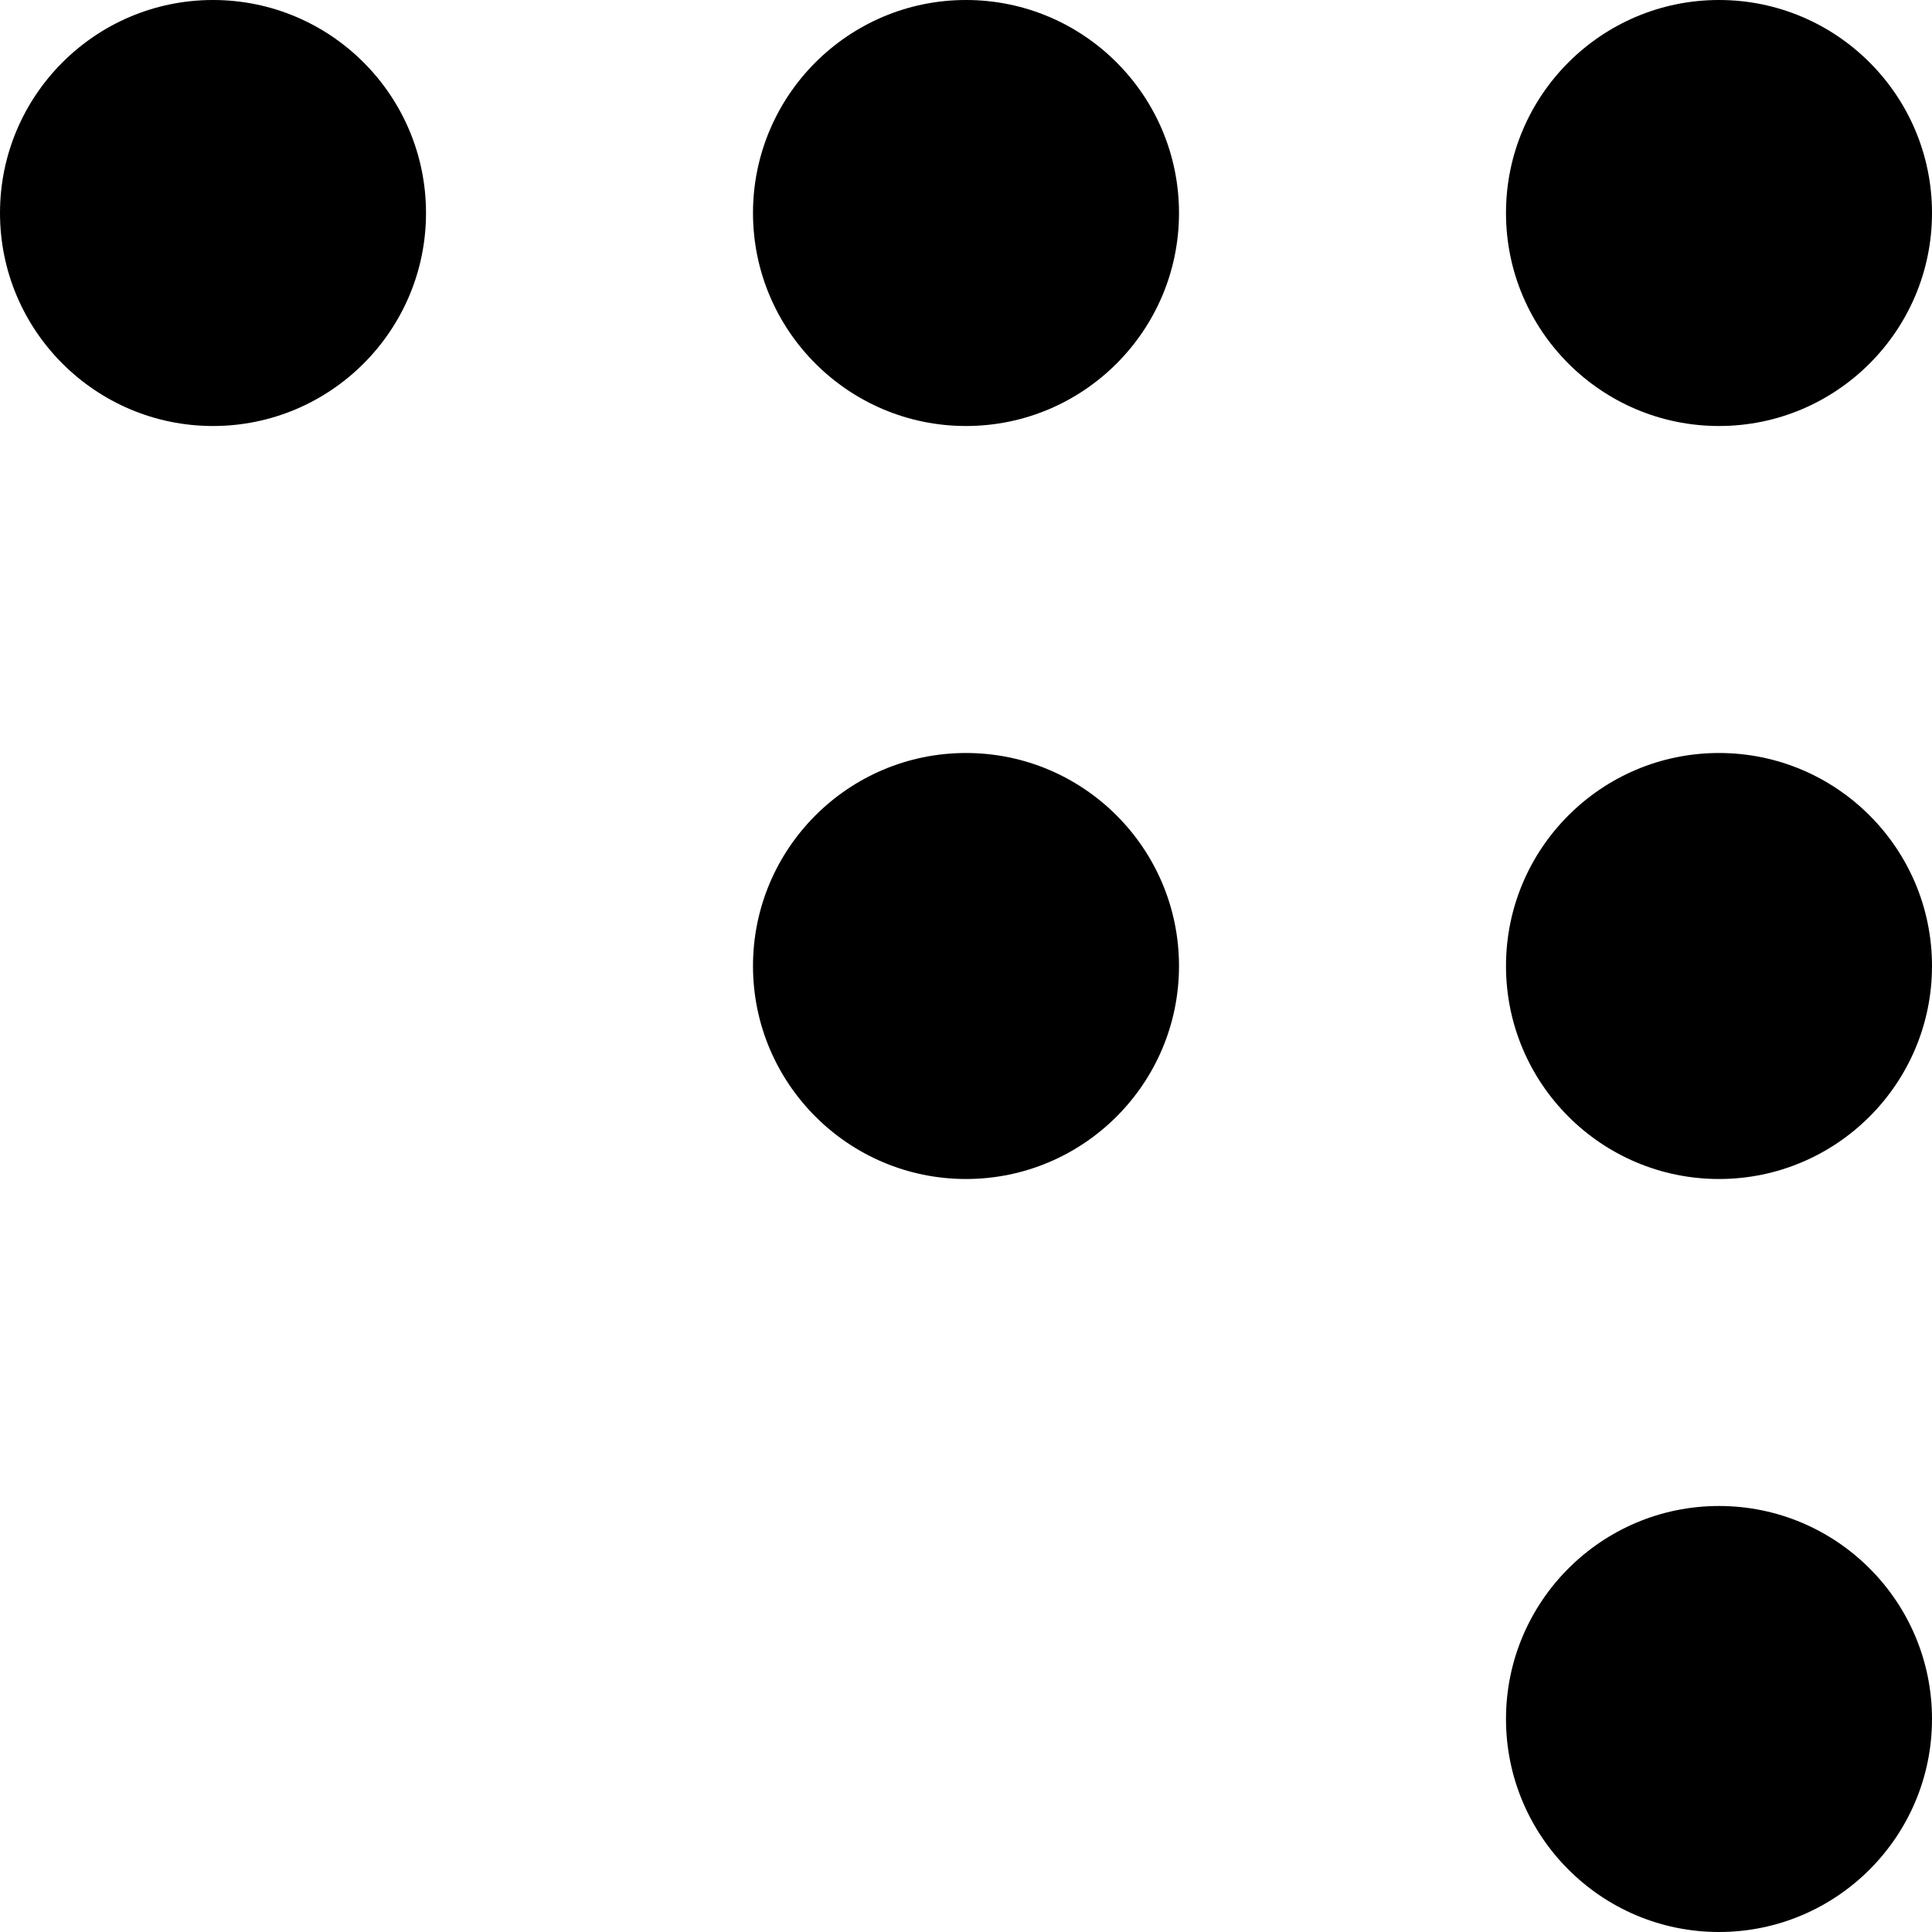
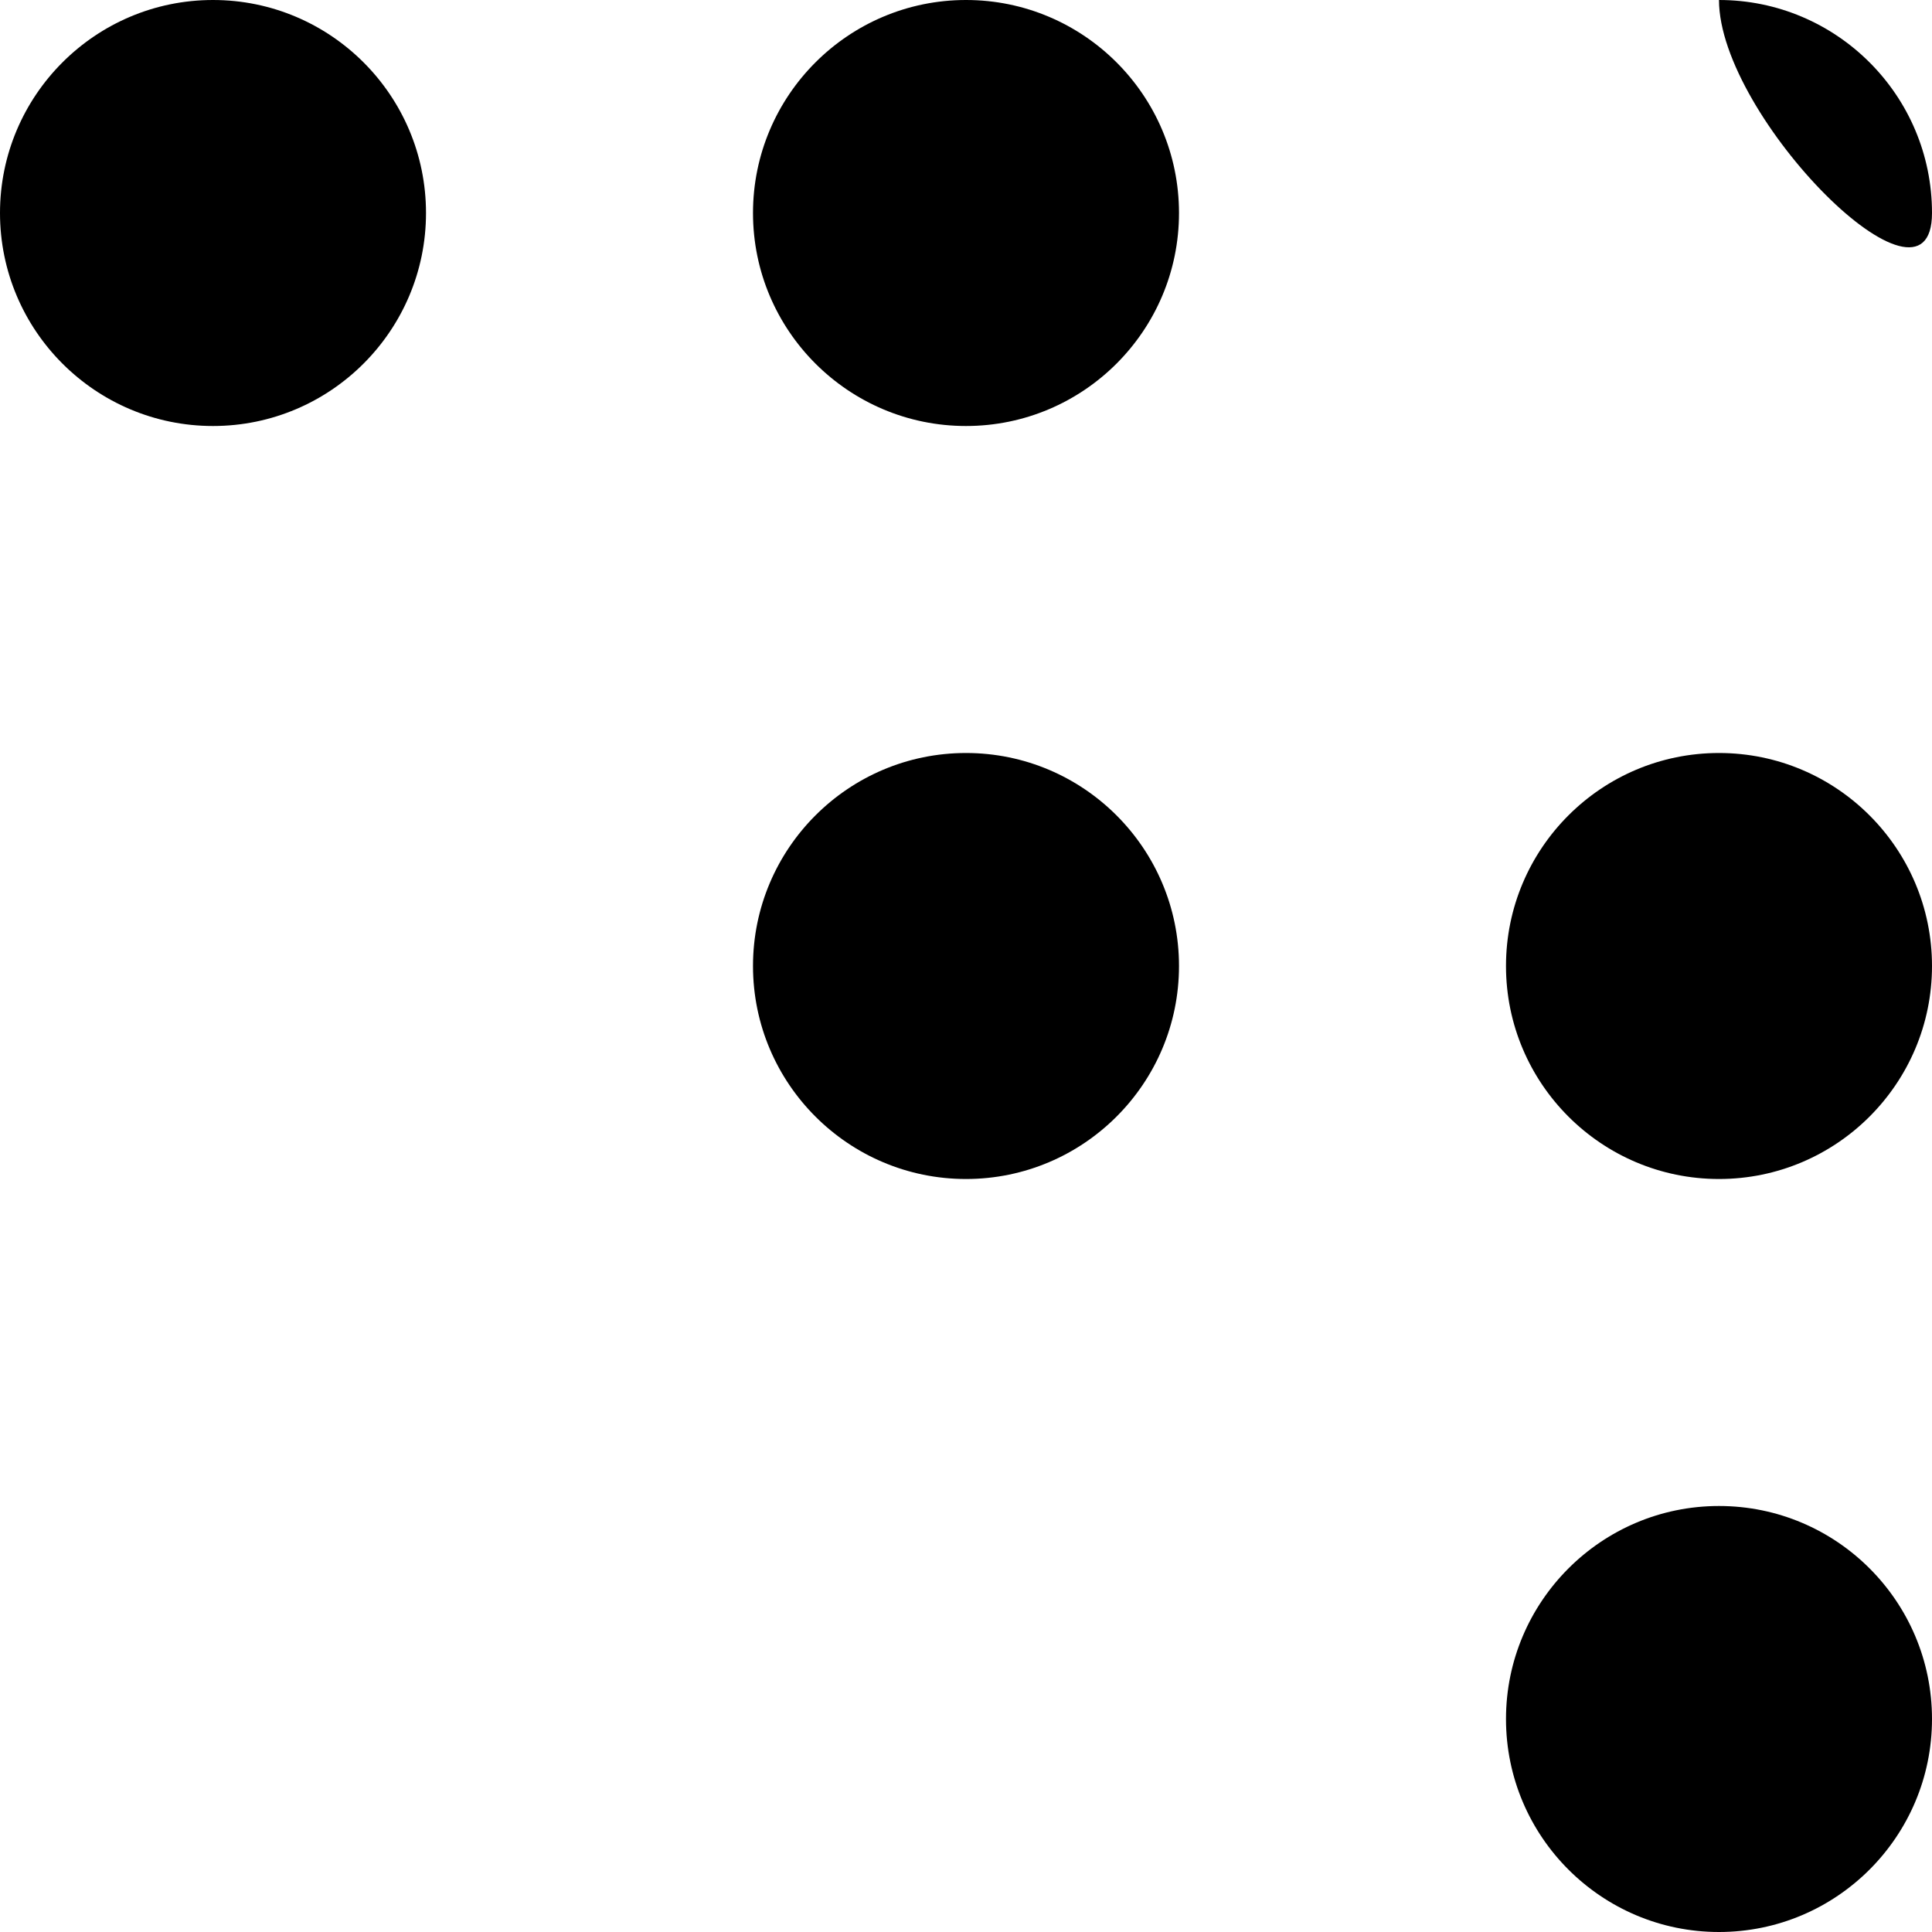
<svg xmlns="http://www.w3.org/2000/svg" fill="#000000" width="800px" height="800px" viewBox="0 0 24 24" role="img">
  <title>Coderwall icon</title>
-   <path d="M21.354 18.708c1.46 0 2.646 1.185 2.646 2.646C24 22.814 22.814 24 21.354 24s-2.646-1.186-2.646-2.646c0-1.458 1.185-2.646 2.646-2.646zM12 9.354c1.46 0 2.646 1.186 2.646 2.646S13.46 14.646 12 14.646 9.354 13.46 9.354 12 10.54 9.354 12 9.354zm9.354 0C22.814 9.354 24 10.54 24 12s-1.186 2.646-2.646 2.646S18.708 13.46 18.708 12s1.185-2.646 2.646-2.646zM12 0c1.46 0 2.646 1.185 2.646 2.646 0 1.46-1.186 2.646-2.646 2.646S9.354 4.106 9.354 2.646 10.54 0 12 0zM2.646 0c1.46 0 2.646 1.185 2.646 2.646 0 1.46-1.186 2.646-2.646 2.646S0 4.106 0 2.646 1.186 0 2.646 0zm18.708 0C22.814 0 24 1.185 24 2.646c0 1.46-1.186 2.646-2.646 2.646s-2.646-1.186-2.646-2.646S19.893 0 21.354 0z" />
+   <path d="M21.354 18.708c1.46 0 2.646 1.185 2.646 2.646C24 22.814 22.814 24 21.354 24s-2.646-1.186-2.646-2.646c0-1.458 1.185-2.646 2.646-2.646zM12 9.354c1.46 0 2.646 1.186 2.646 2.646S13.46 14.646 12 14.646 9.354 13.46 9.354 12 10.54 9.354 12 9.354zm9.354 0C22.814 9.354 24 10.54 24 12s-1.186 2.646-2.646 2.646S18.708 13.46 18.708 12s1.185-2.646 2.646-2.646zM12 0c1.46 0 2.646 1.185 2.646 2.646 0 1.46-1.186 2.646-2.646 2.646S9.354 4.106 9.354 2.646 10.54 0 12 0zM2.646 0c1.46 0 2.646 1.185 2.646 2.646 0 1.46-1.186 2.646-2.646 2.646S0 4.106 0 2.646 1.186 0 2.646 0zm18.708 0C22.814 0 24 1.185 24 2.646s-2.646-1.186-2.646-2.646S19.893 0 21.354 0z" />
</svg>